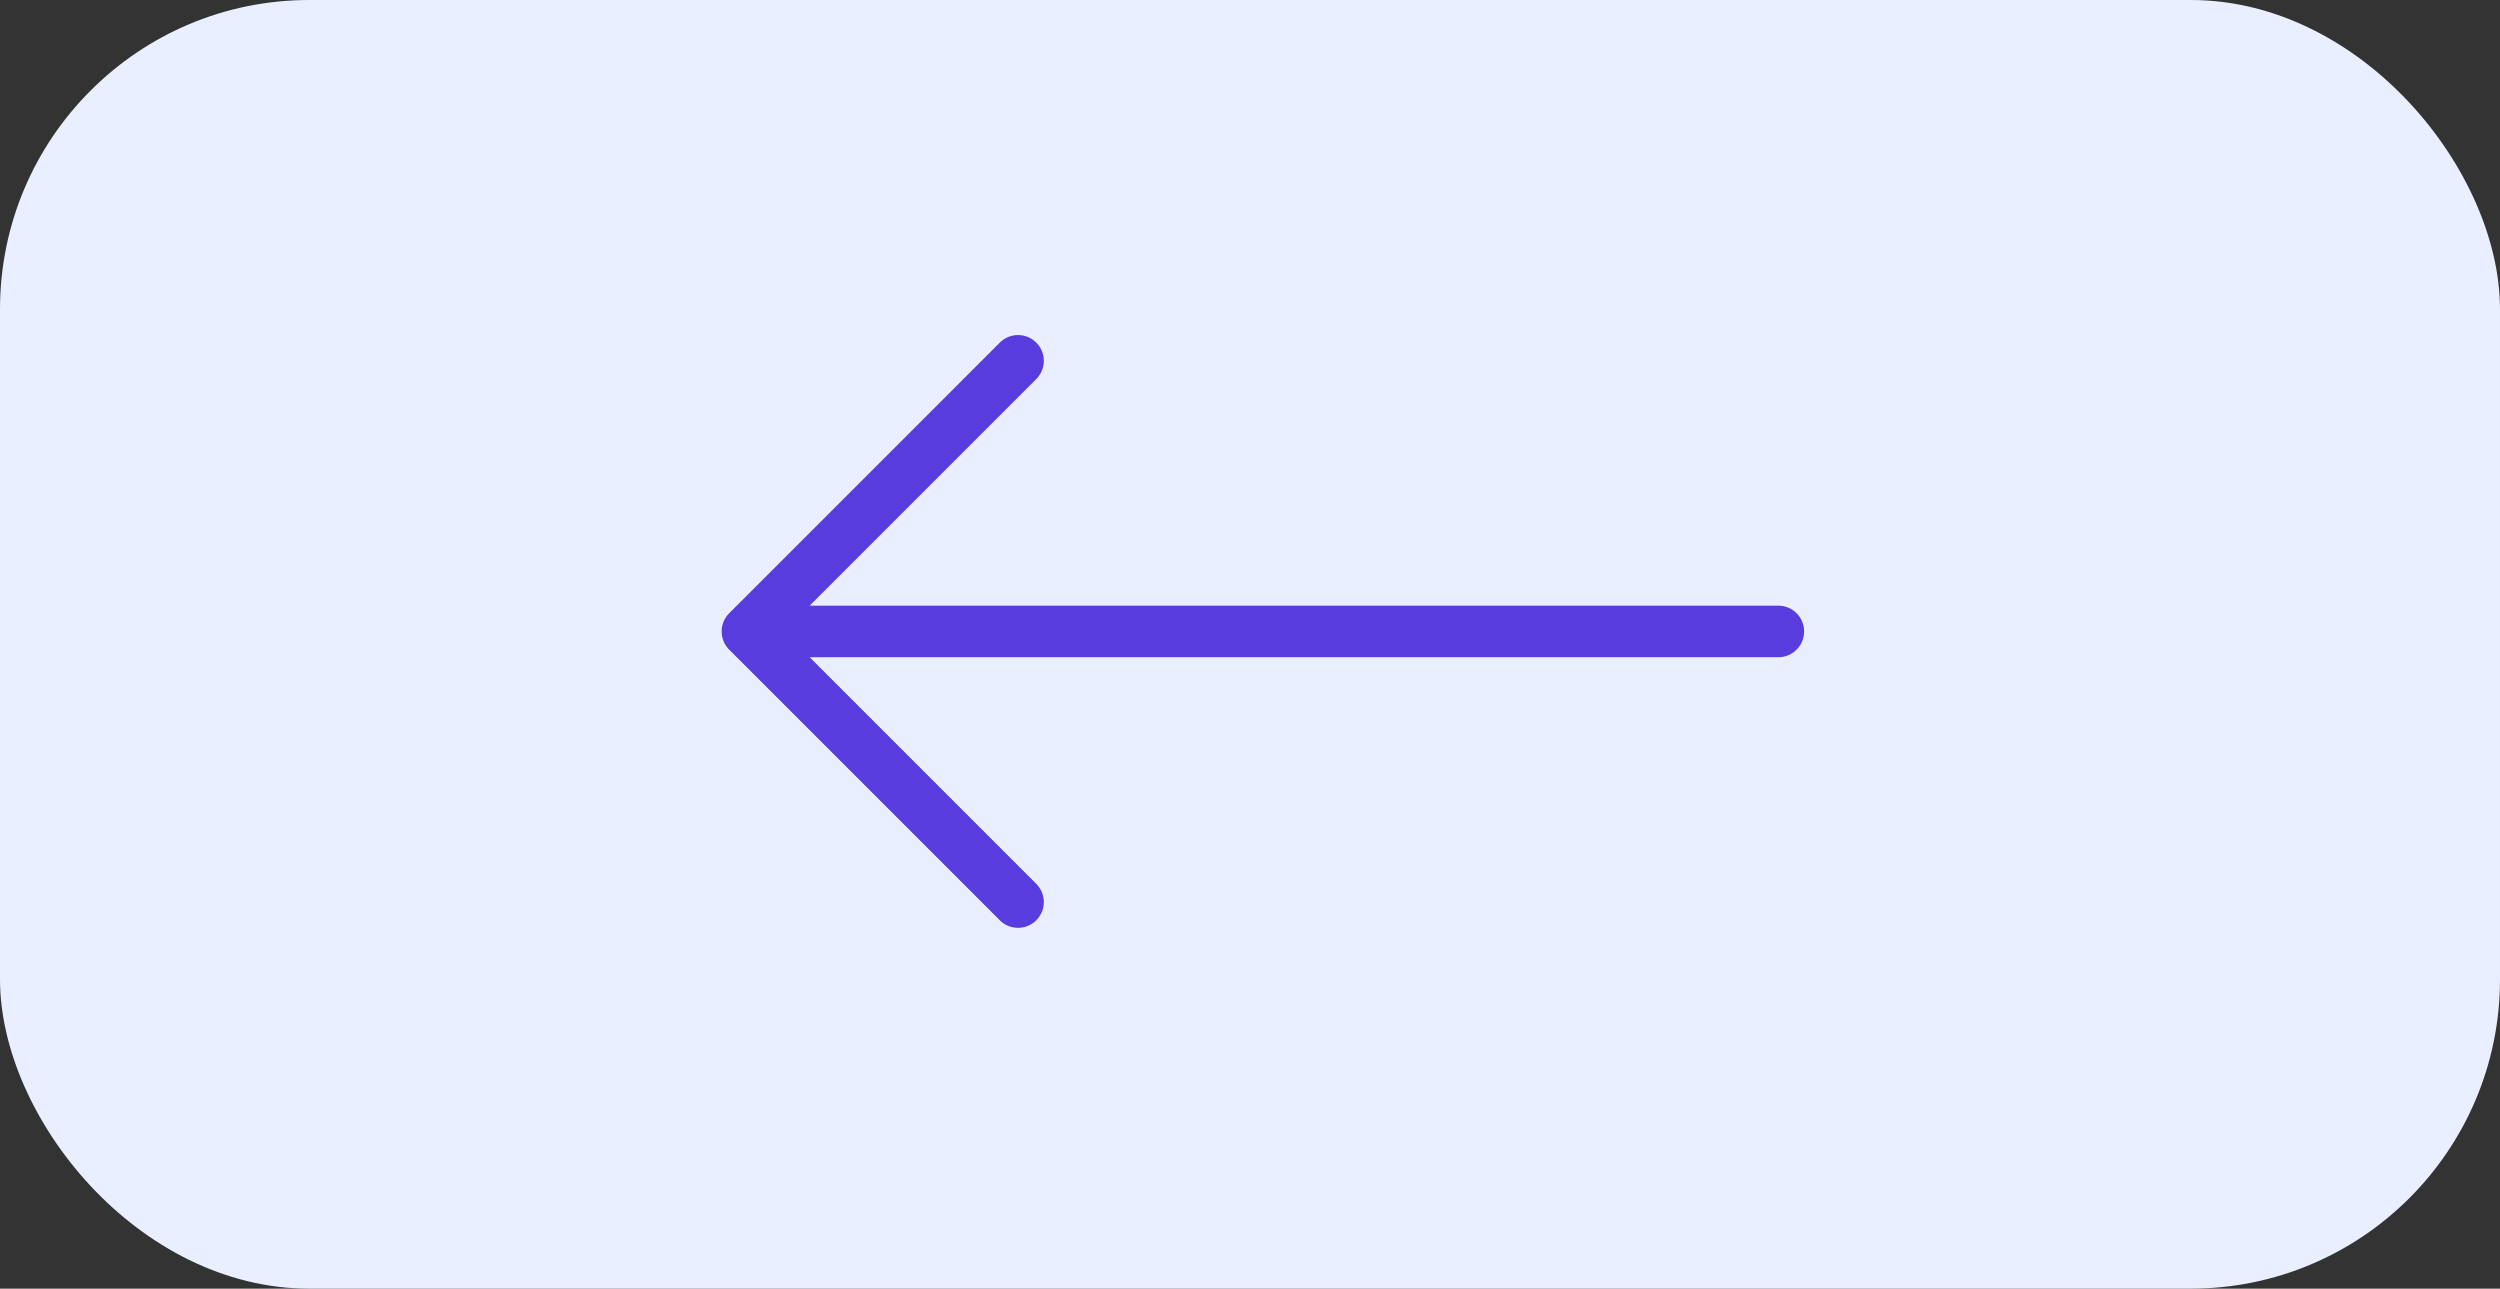
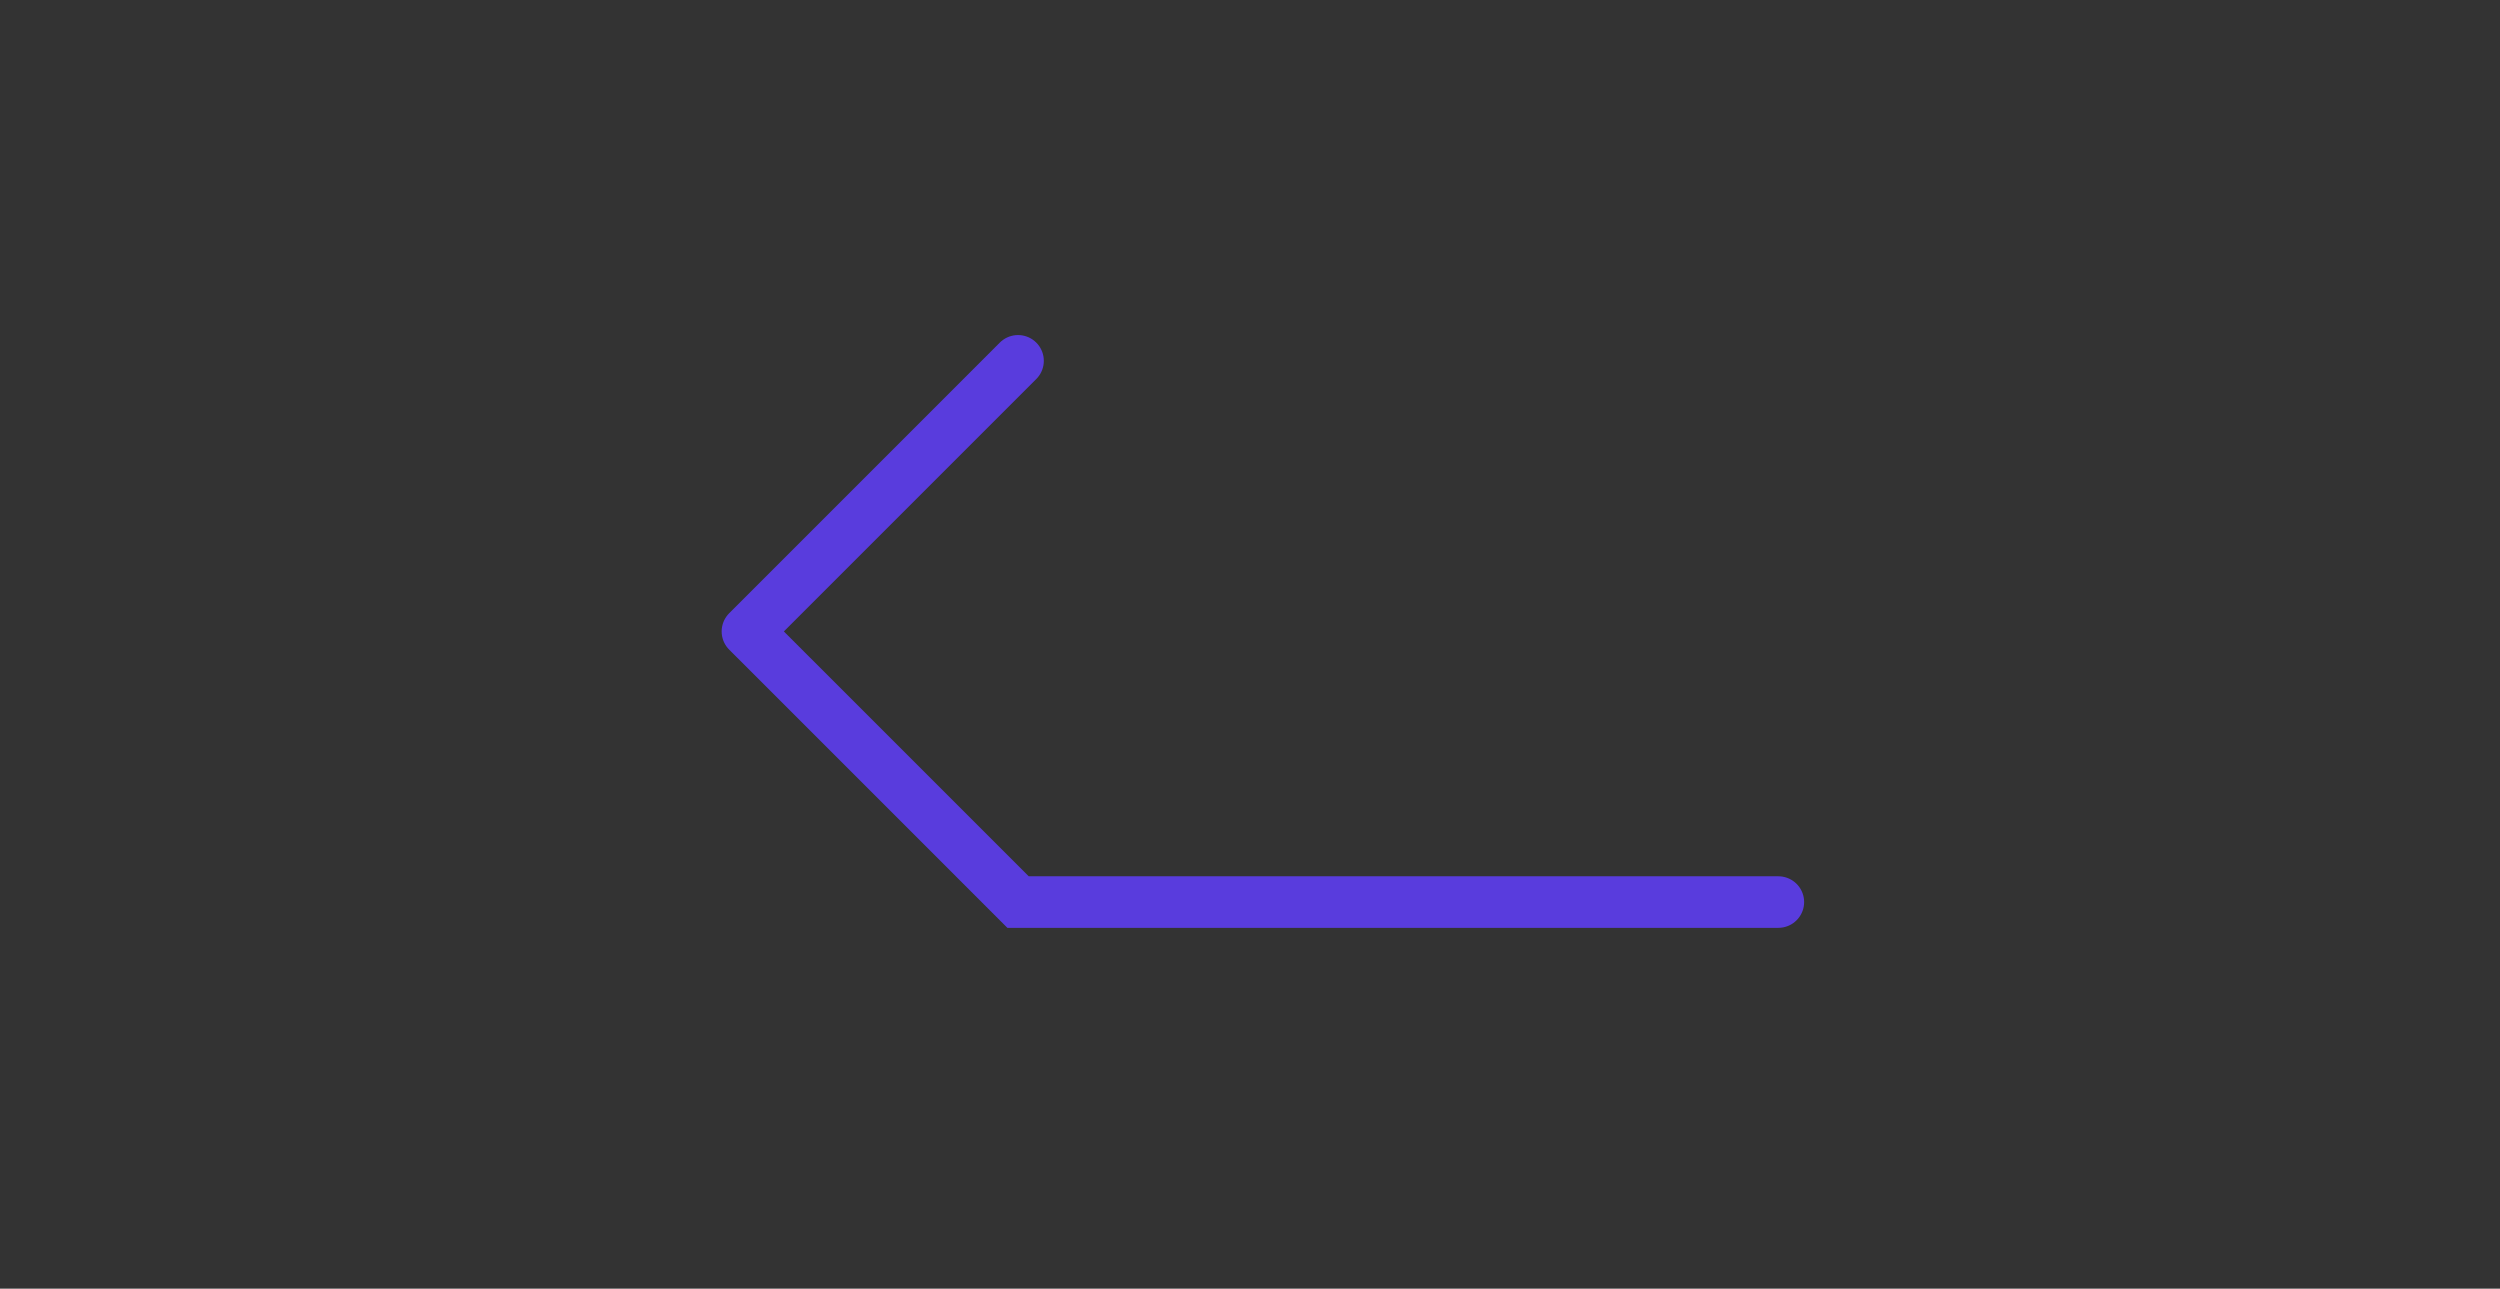
<svg xmlns="http://www.w3.org/2000/svg" width="97" height="50" viewBox="0 0 97 50" fill="none">
  <rect x="0" y="0" width="97" height="50" fill="#333333" stroke="none" />
-   <rect width="97" height="50" rx="12" fill="#E9EFFF" />
-   <path d="M39.5 14L29 24.5M29 24.5L39.5 35M29 24.5H69" stroke="#593CDD" stroke-width="2" stroke-linecap="round" />
+   <path d="M39.5 14L29 24.5M29 24.5L39.5 35H69" stroke="#593CDD" stroke-width="2" stroke-linecap="round" />
</svg>